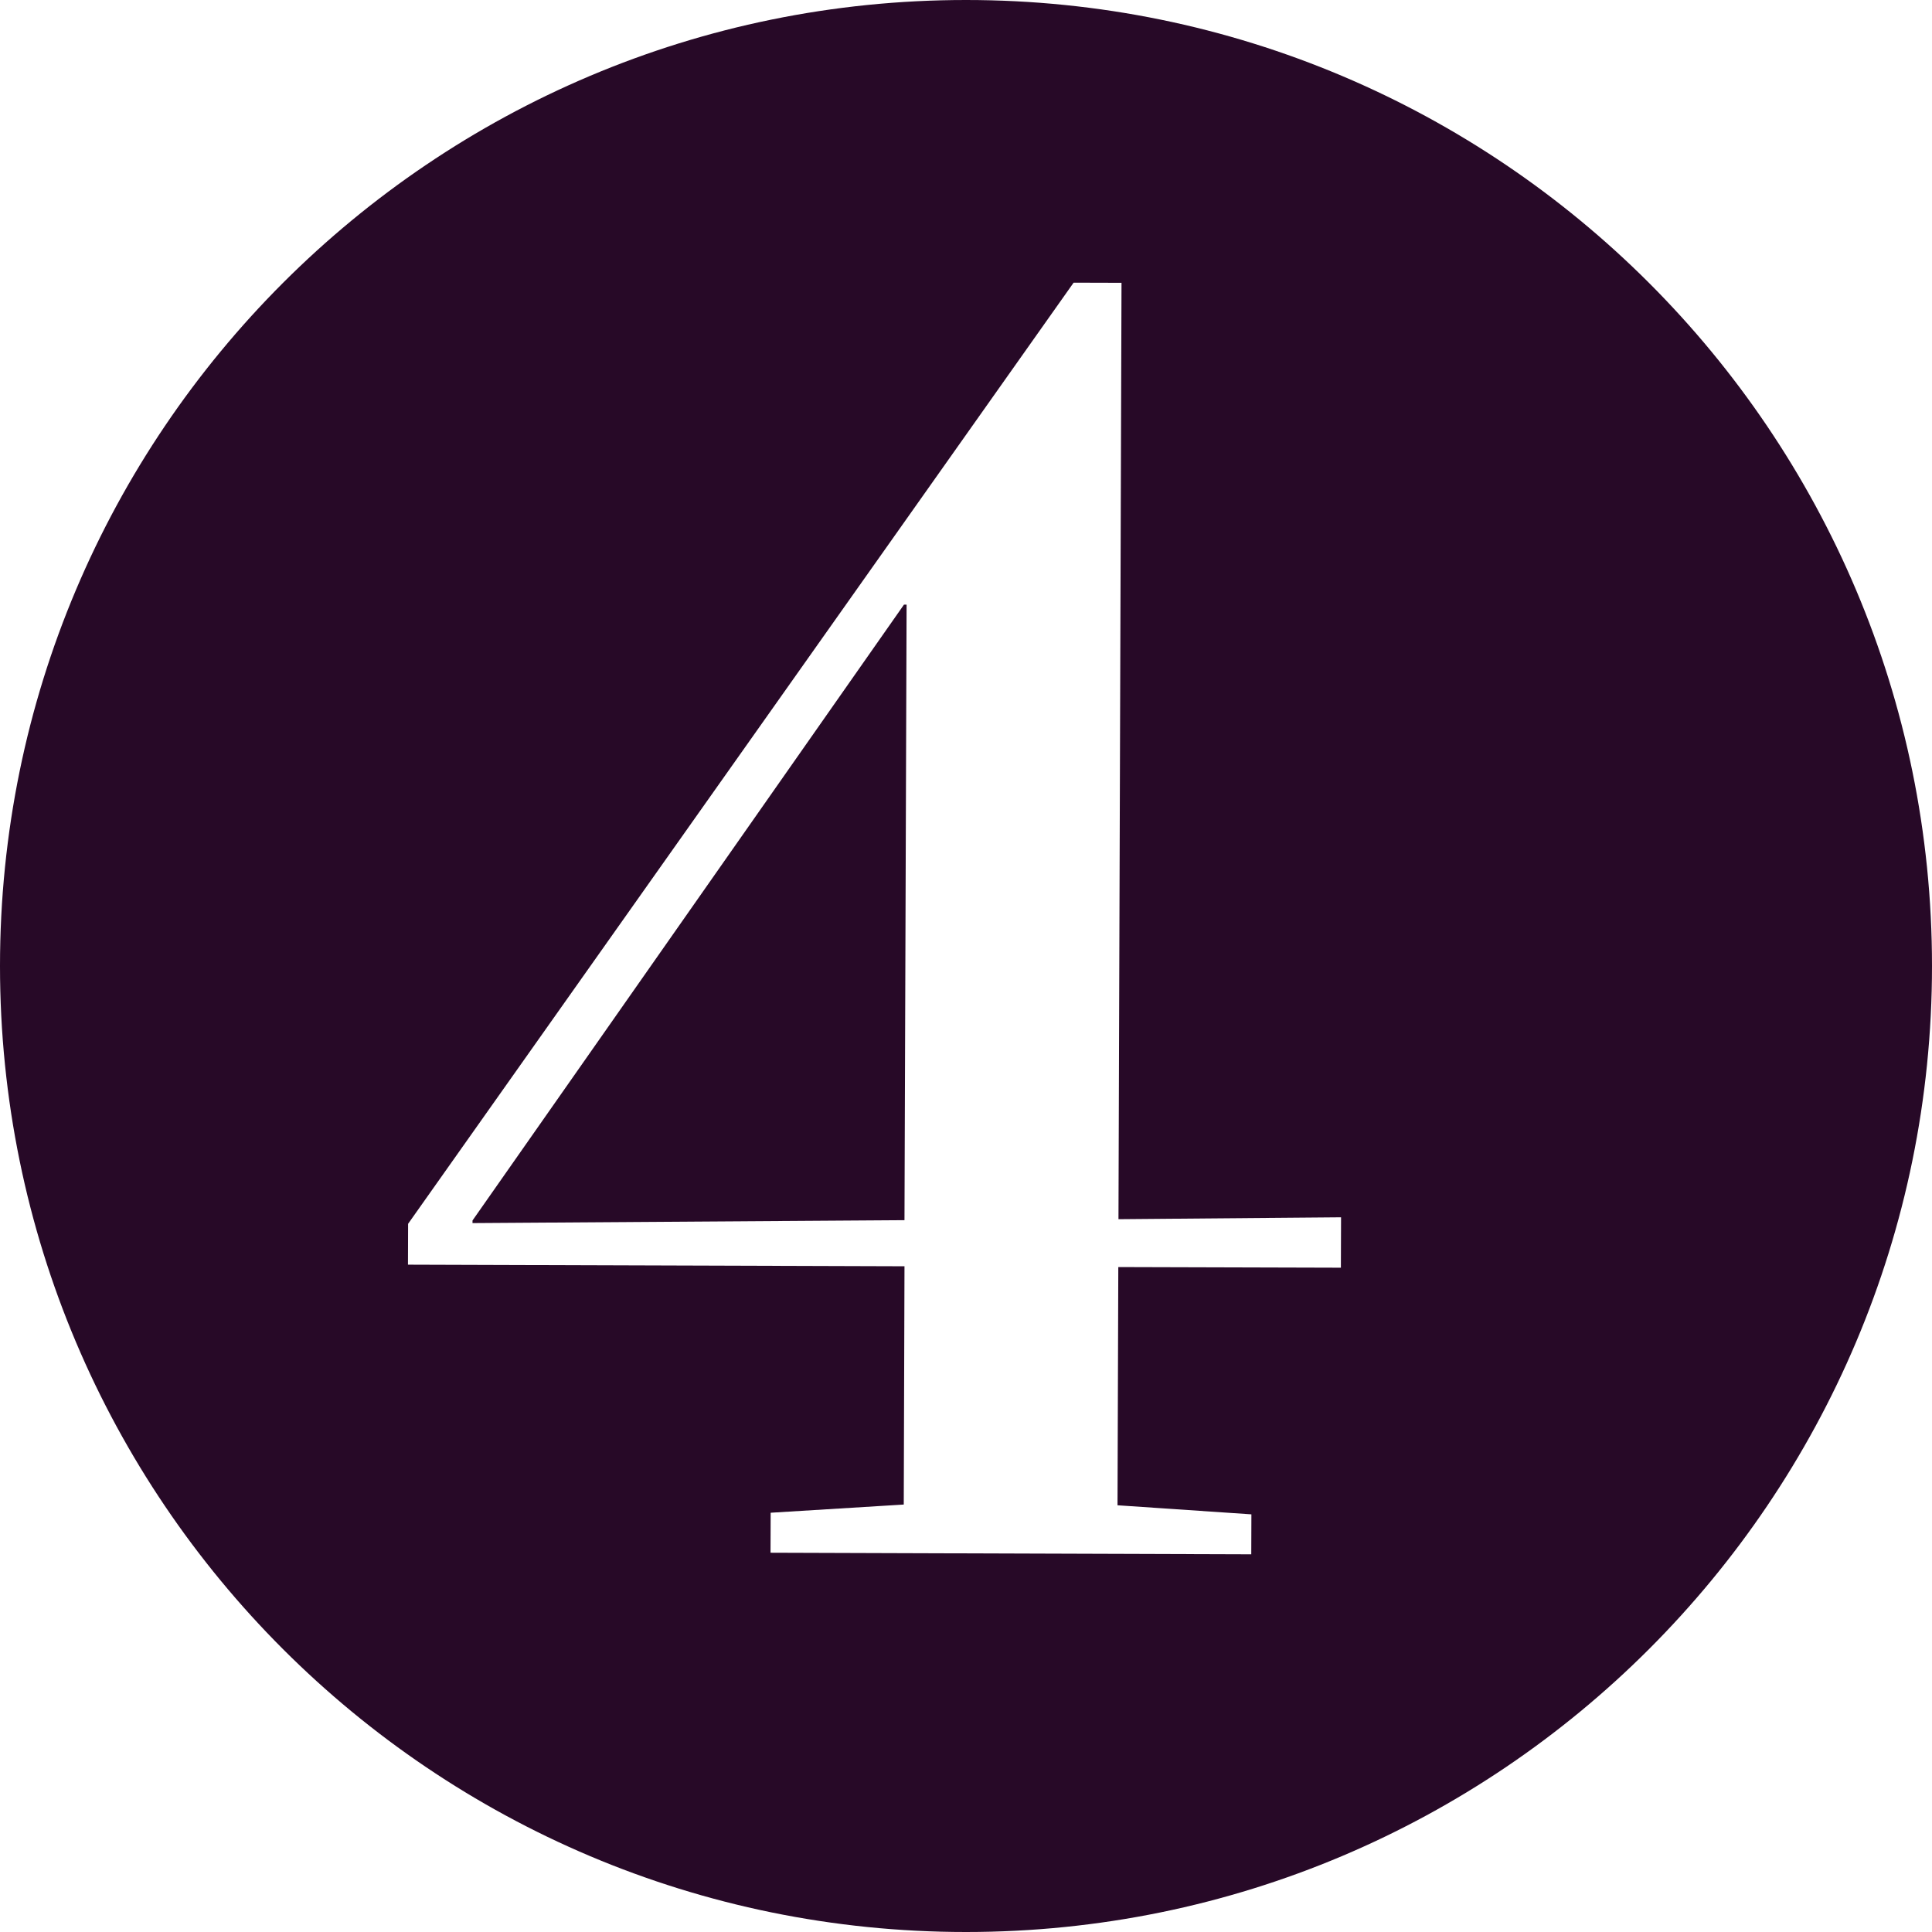
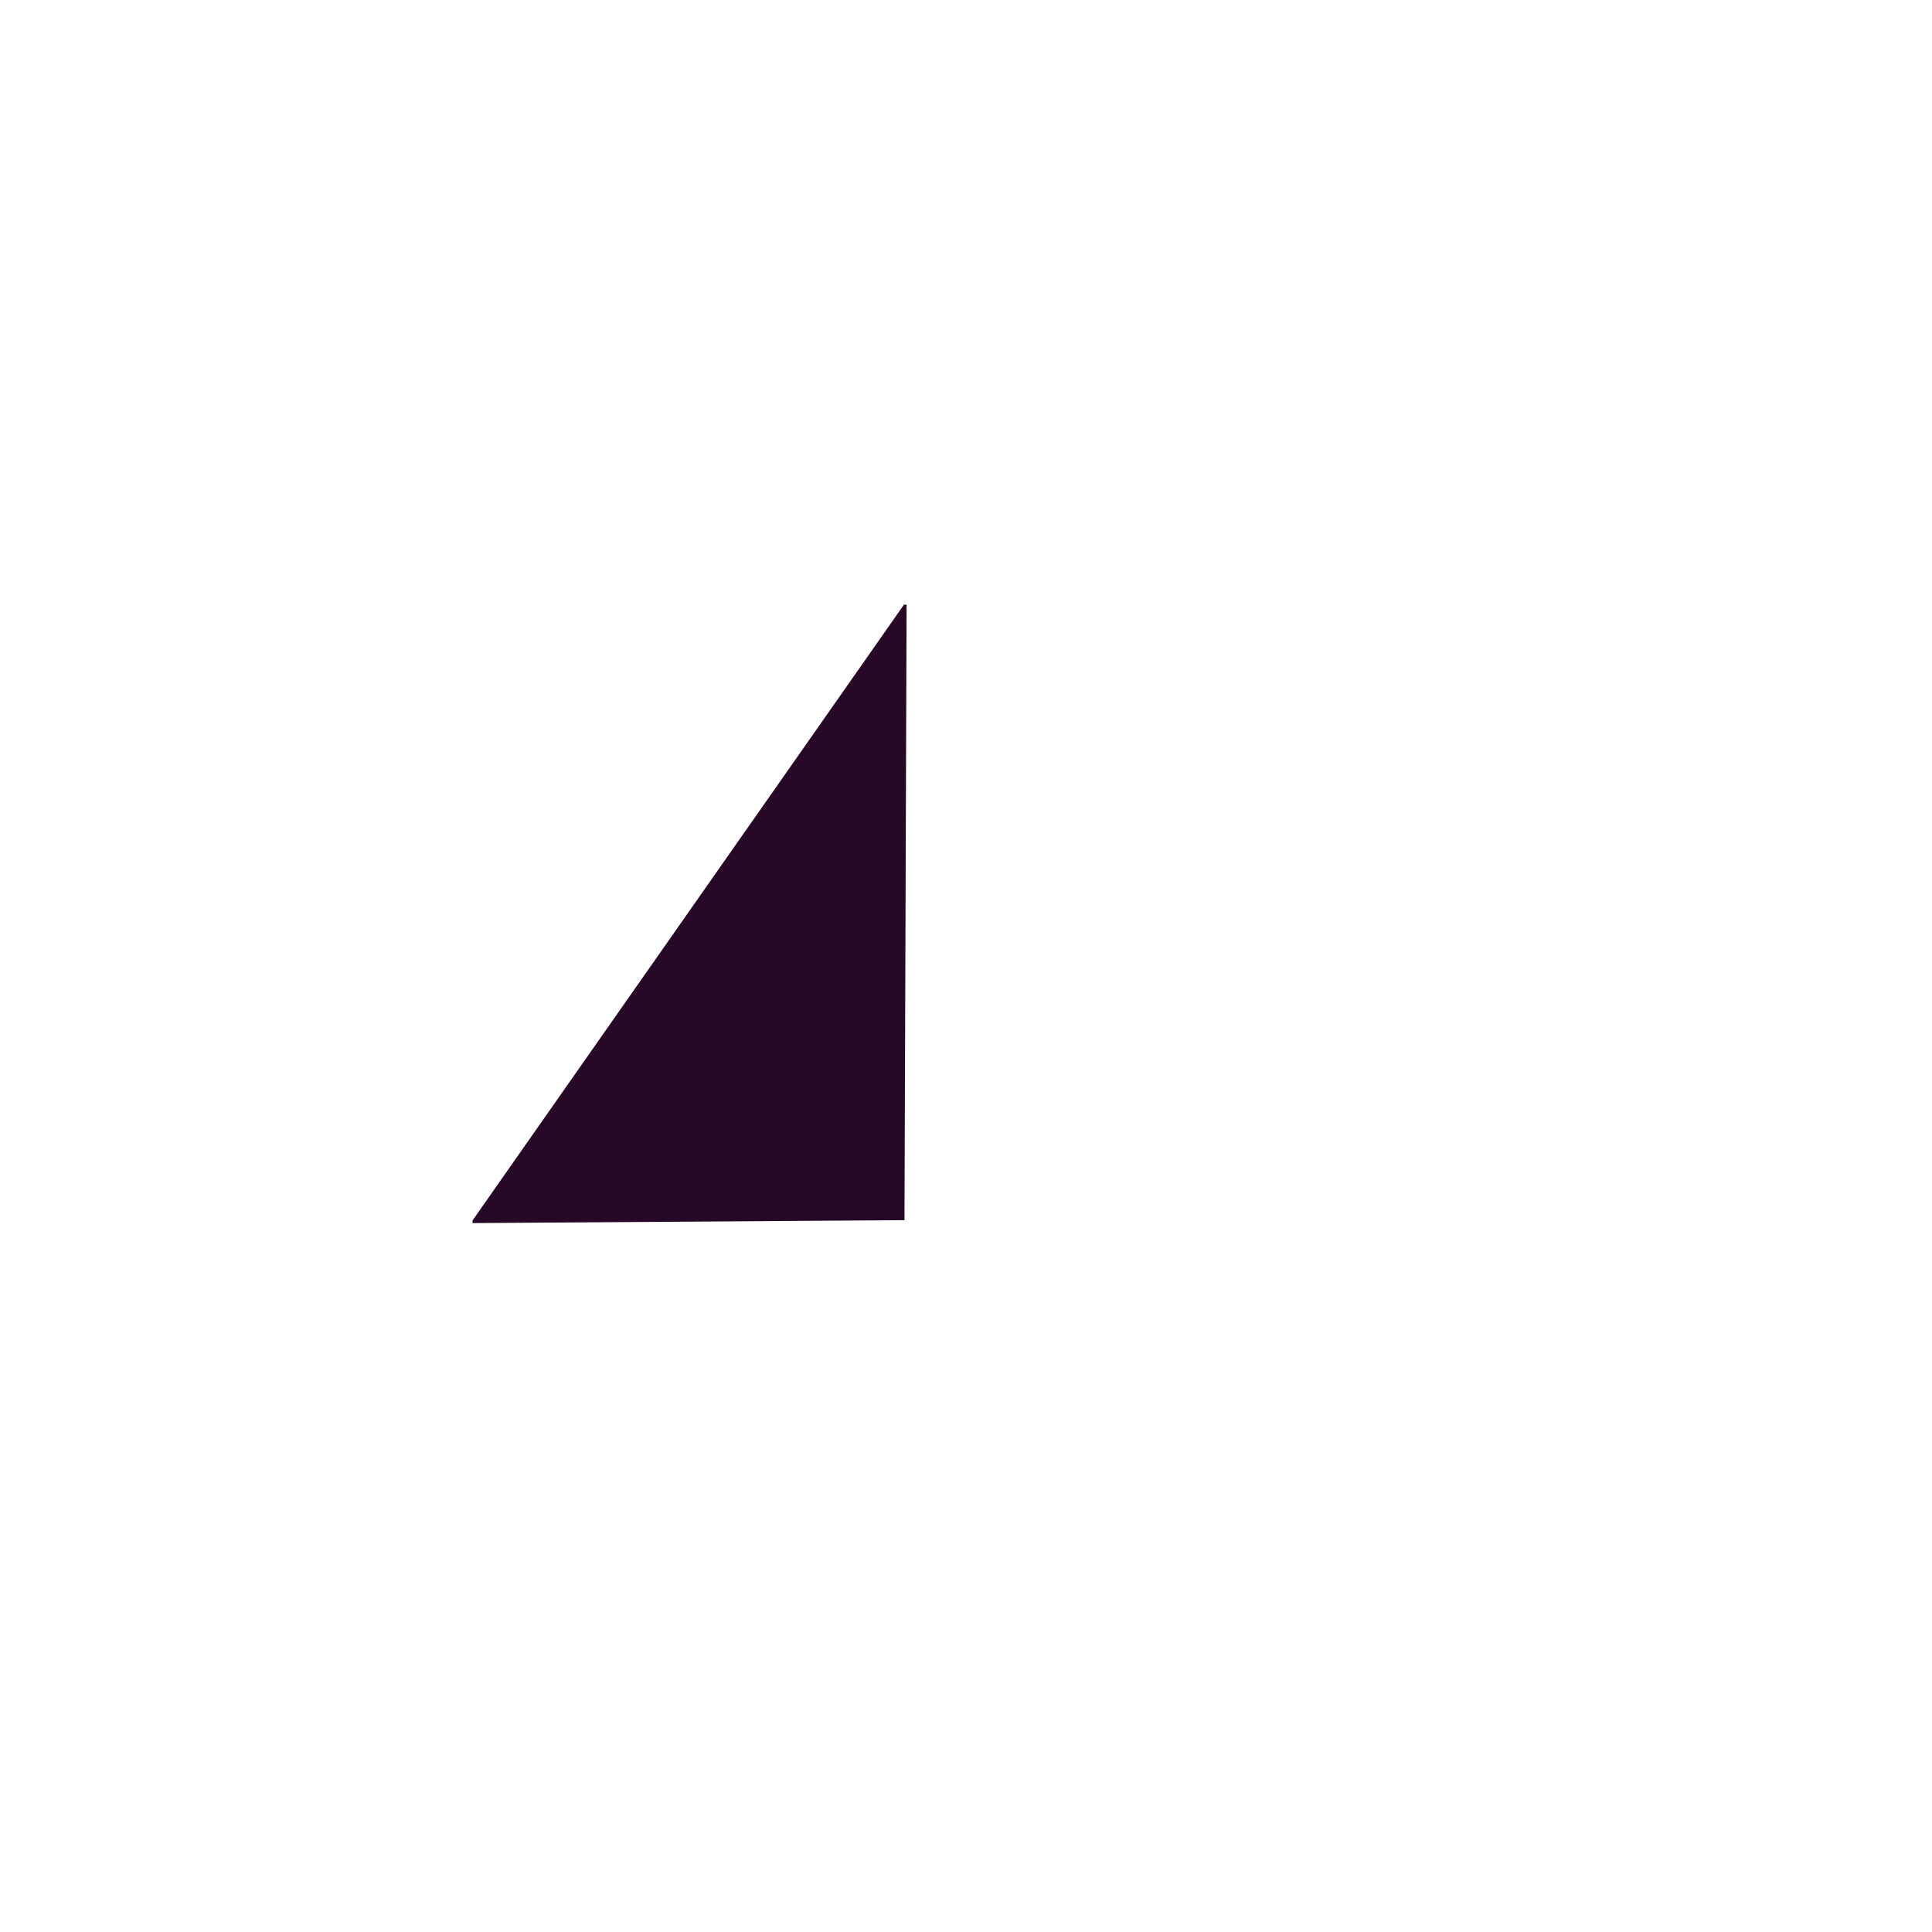
<svg xmlns="http://www.w3.org/2000/svg" enable-background="new 0 0 100 100" fill="#000000" height="100px" id="Layer_1" version="1.1" viewBox="0 0 100 100" width="100px" x="0px" xml:space="preserve" y="0px">
  <g id="change1">
    <polygon fill="#270927" points="24.457,63.172 24.457,63.307 46.816,63.156 46.925,31.295 46.79,31.295  " />
-     <path d="M50,0C22.386,0,0,22.386,0,50c0,27.616,22.386,50,50,50c27.612,0,50-22.384,50-50C100,22.386,77.612,0,50,0   z M69.404,65.616l-11.521-0.033l-0.041,12.33l6.93,0.469l-0.007,2.069l-24.883-0.082l0.007-2.07l6.889-0.424l0.038-12.333   l-25.7-0.083l0.007-2.115L55.57,14.631l2.479,0.007l-0.157,48.467l11.521-0.098L69.404,65.616z" fill="#270927" />
  </g>
</svg>